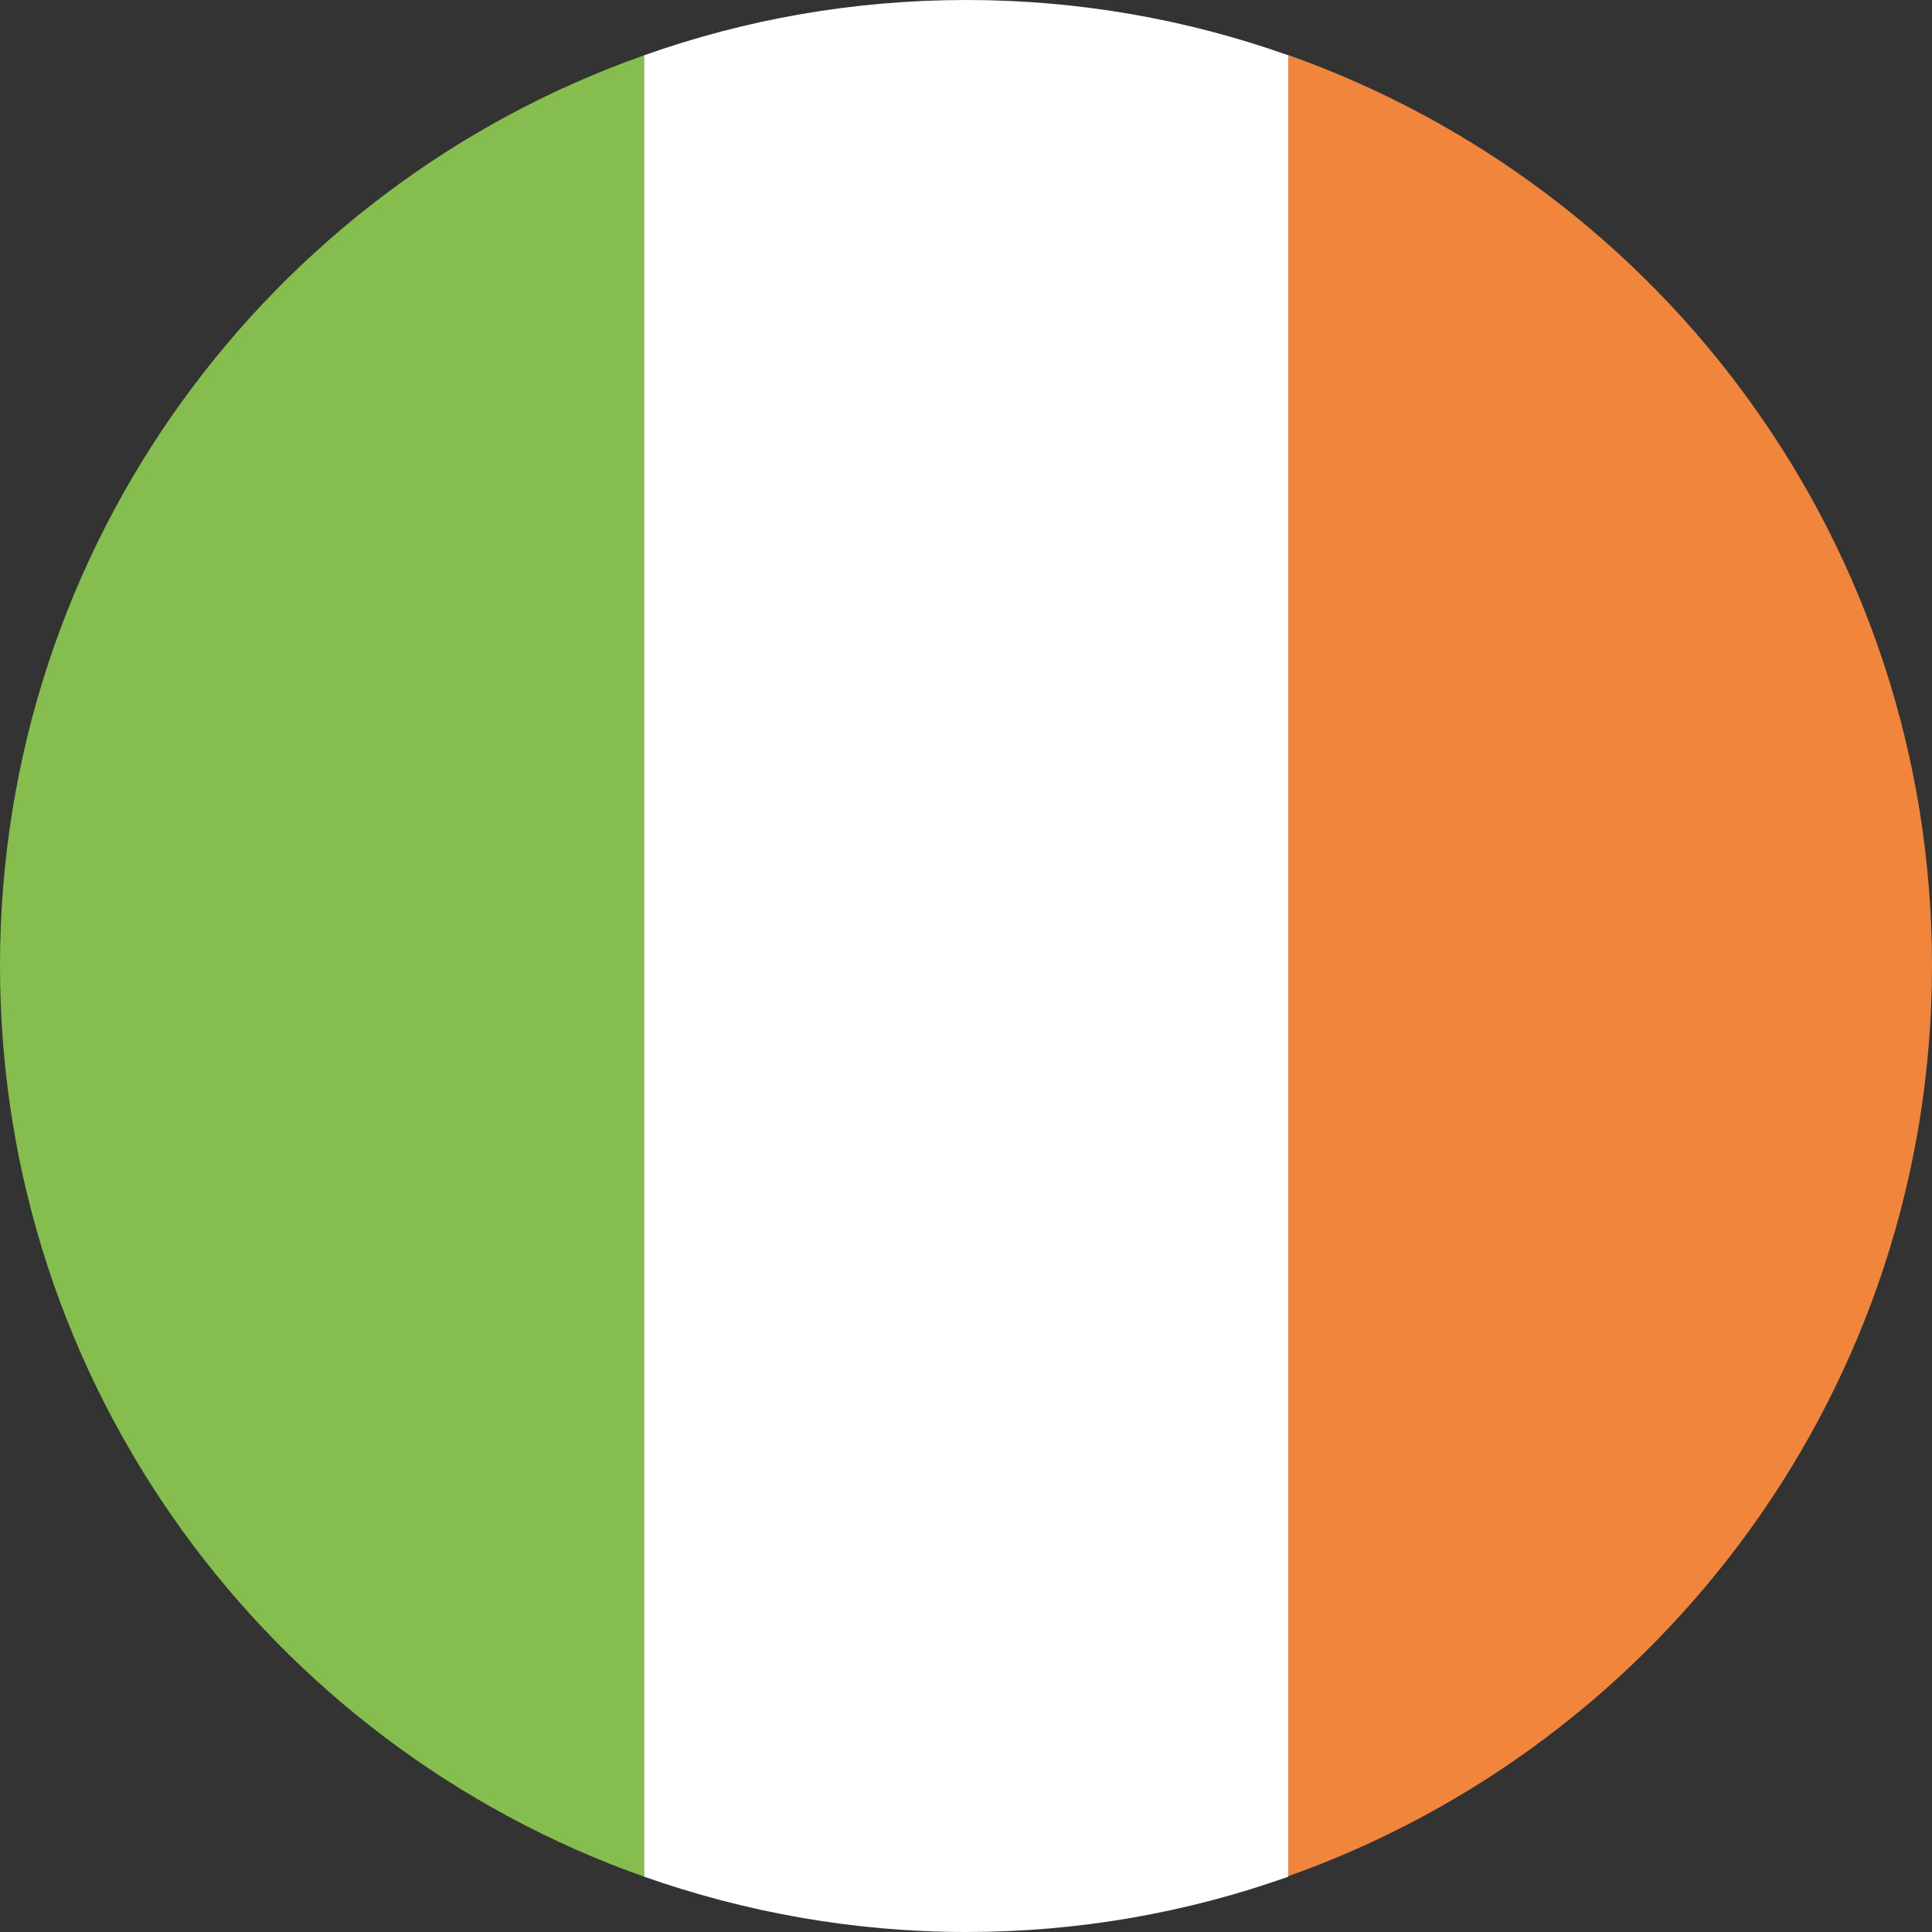
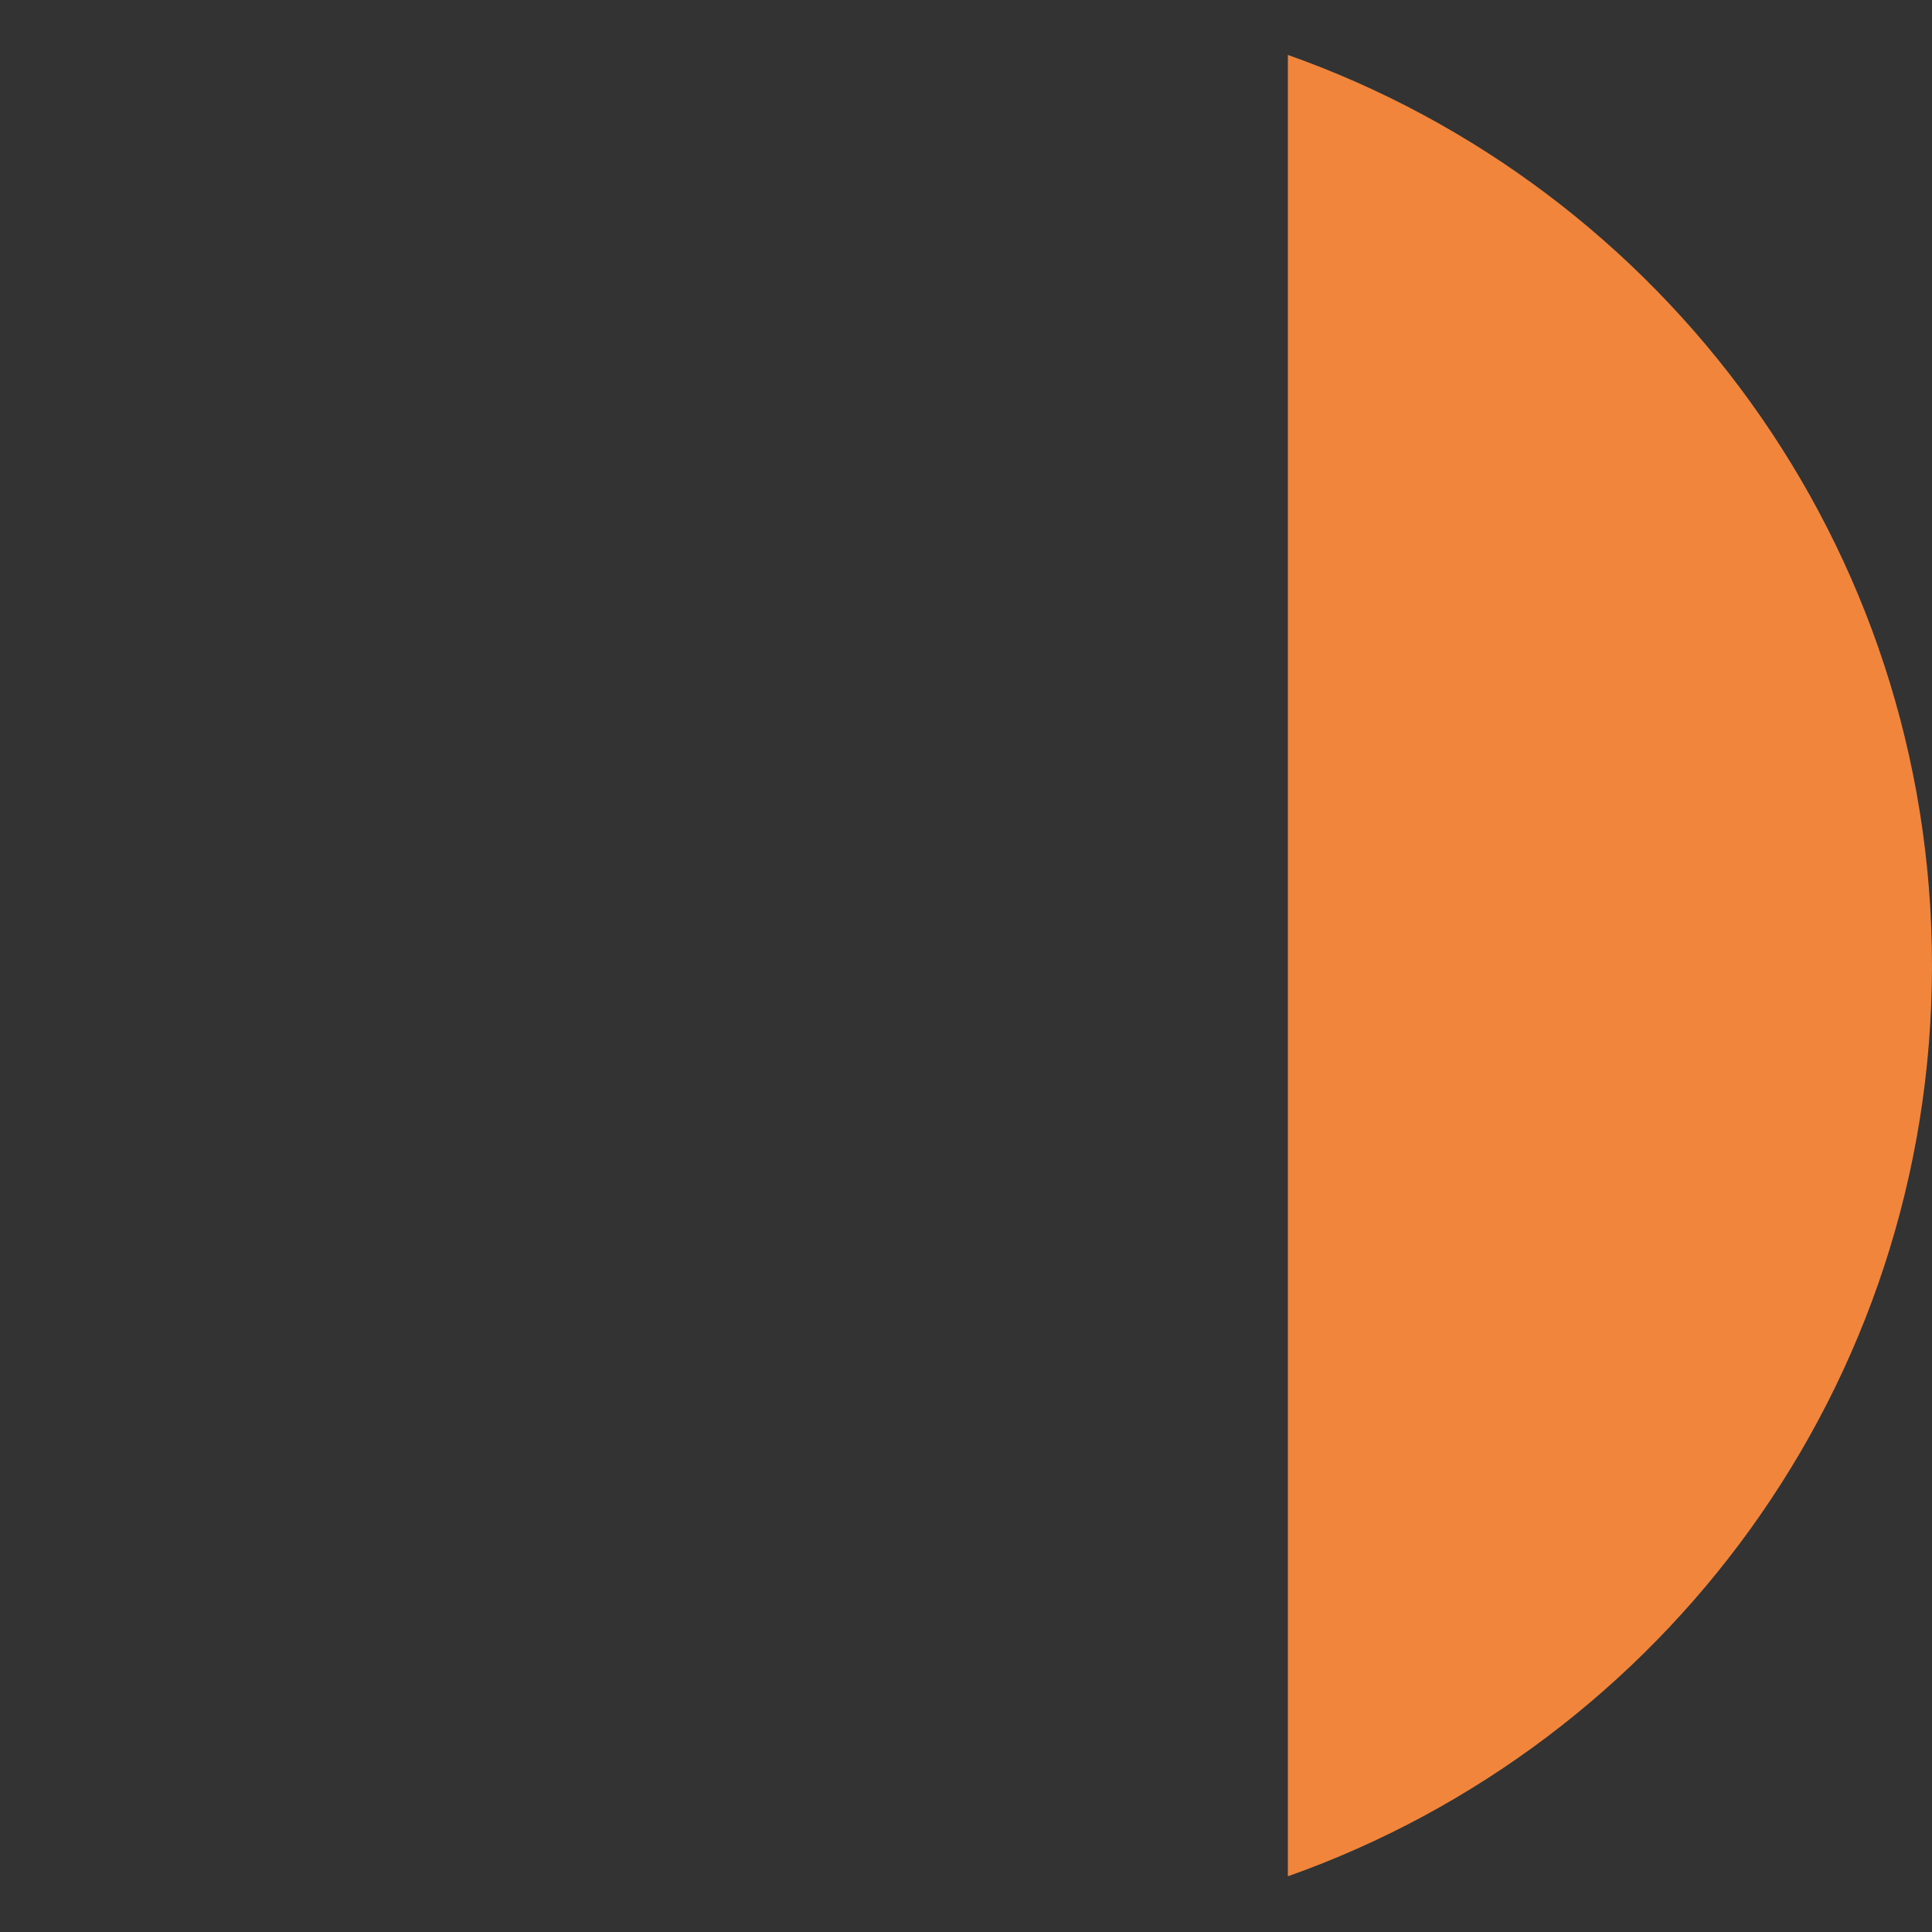
<svg xmlns="http://www.w3.org/2000/svg" id="Layer_1" data-name="Layer 1" width="17.5mm" height="17.5mm" viewBox="0 0 49.61 49.61">
  <rect x="0" y="0" width="49.61" height="49.61" fill="#333333" stroke="none" />
-   <path d="M0,24.8c0,10.8,6.9,19.98,16.54,23.39V1.42C6.9,4.82,0,14,0,24.8Z" style="fill: #85be4f; stroke-width: 0px;" />
  <path d="M49.61,24.8c0-10.8-6.9-19.98-16.54-23.39v46.77c9.63-3.41,16.54-12.59,16.54-23.39Z" style="fill: #f1853b; stroke-width: 0px;" />
-   <path d="M16.54,48.19c2.59.91,5.37,1.42,8.27,1.42s5.68-.5,8.27-1.42V1.42c-2.59-.92-5.37-1.42-8.27-1.42s-5.68.5-8.27,1.42v46.77Z" style="fill: #fff; stroke-width: 0px;" />
</svg>